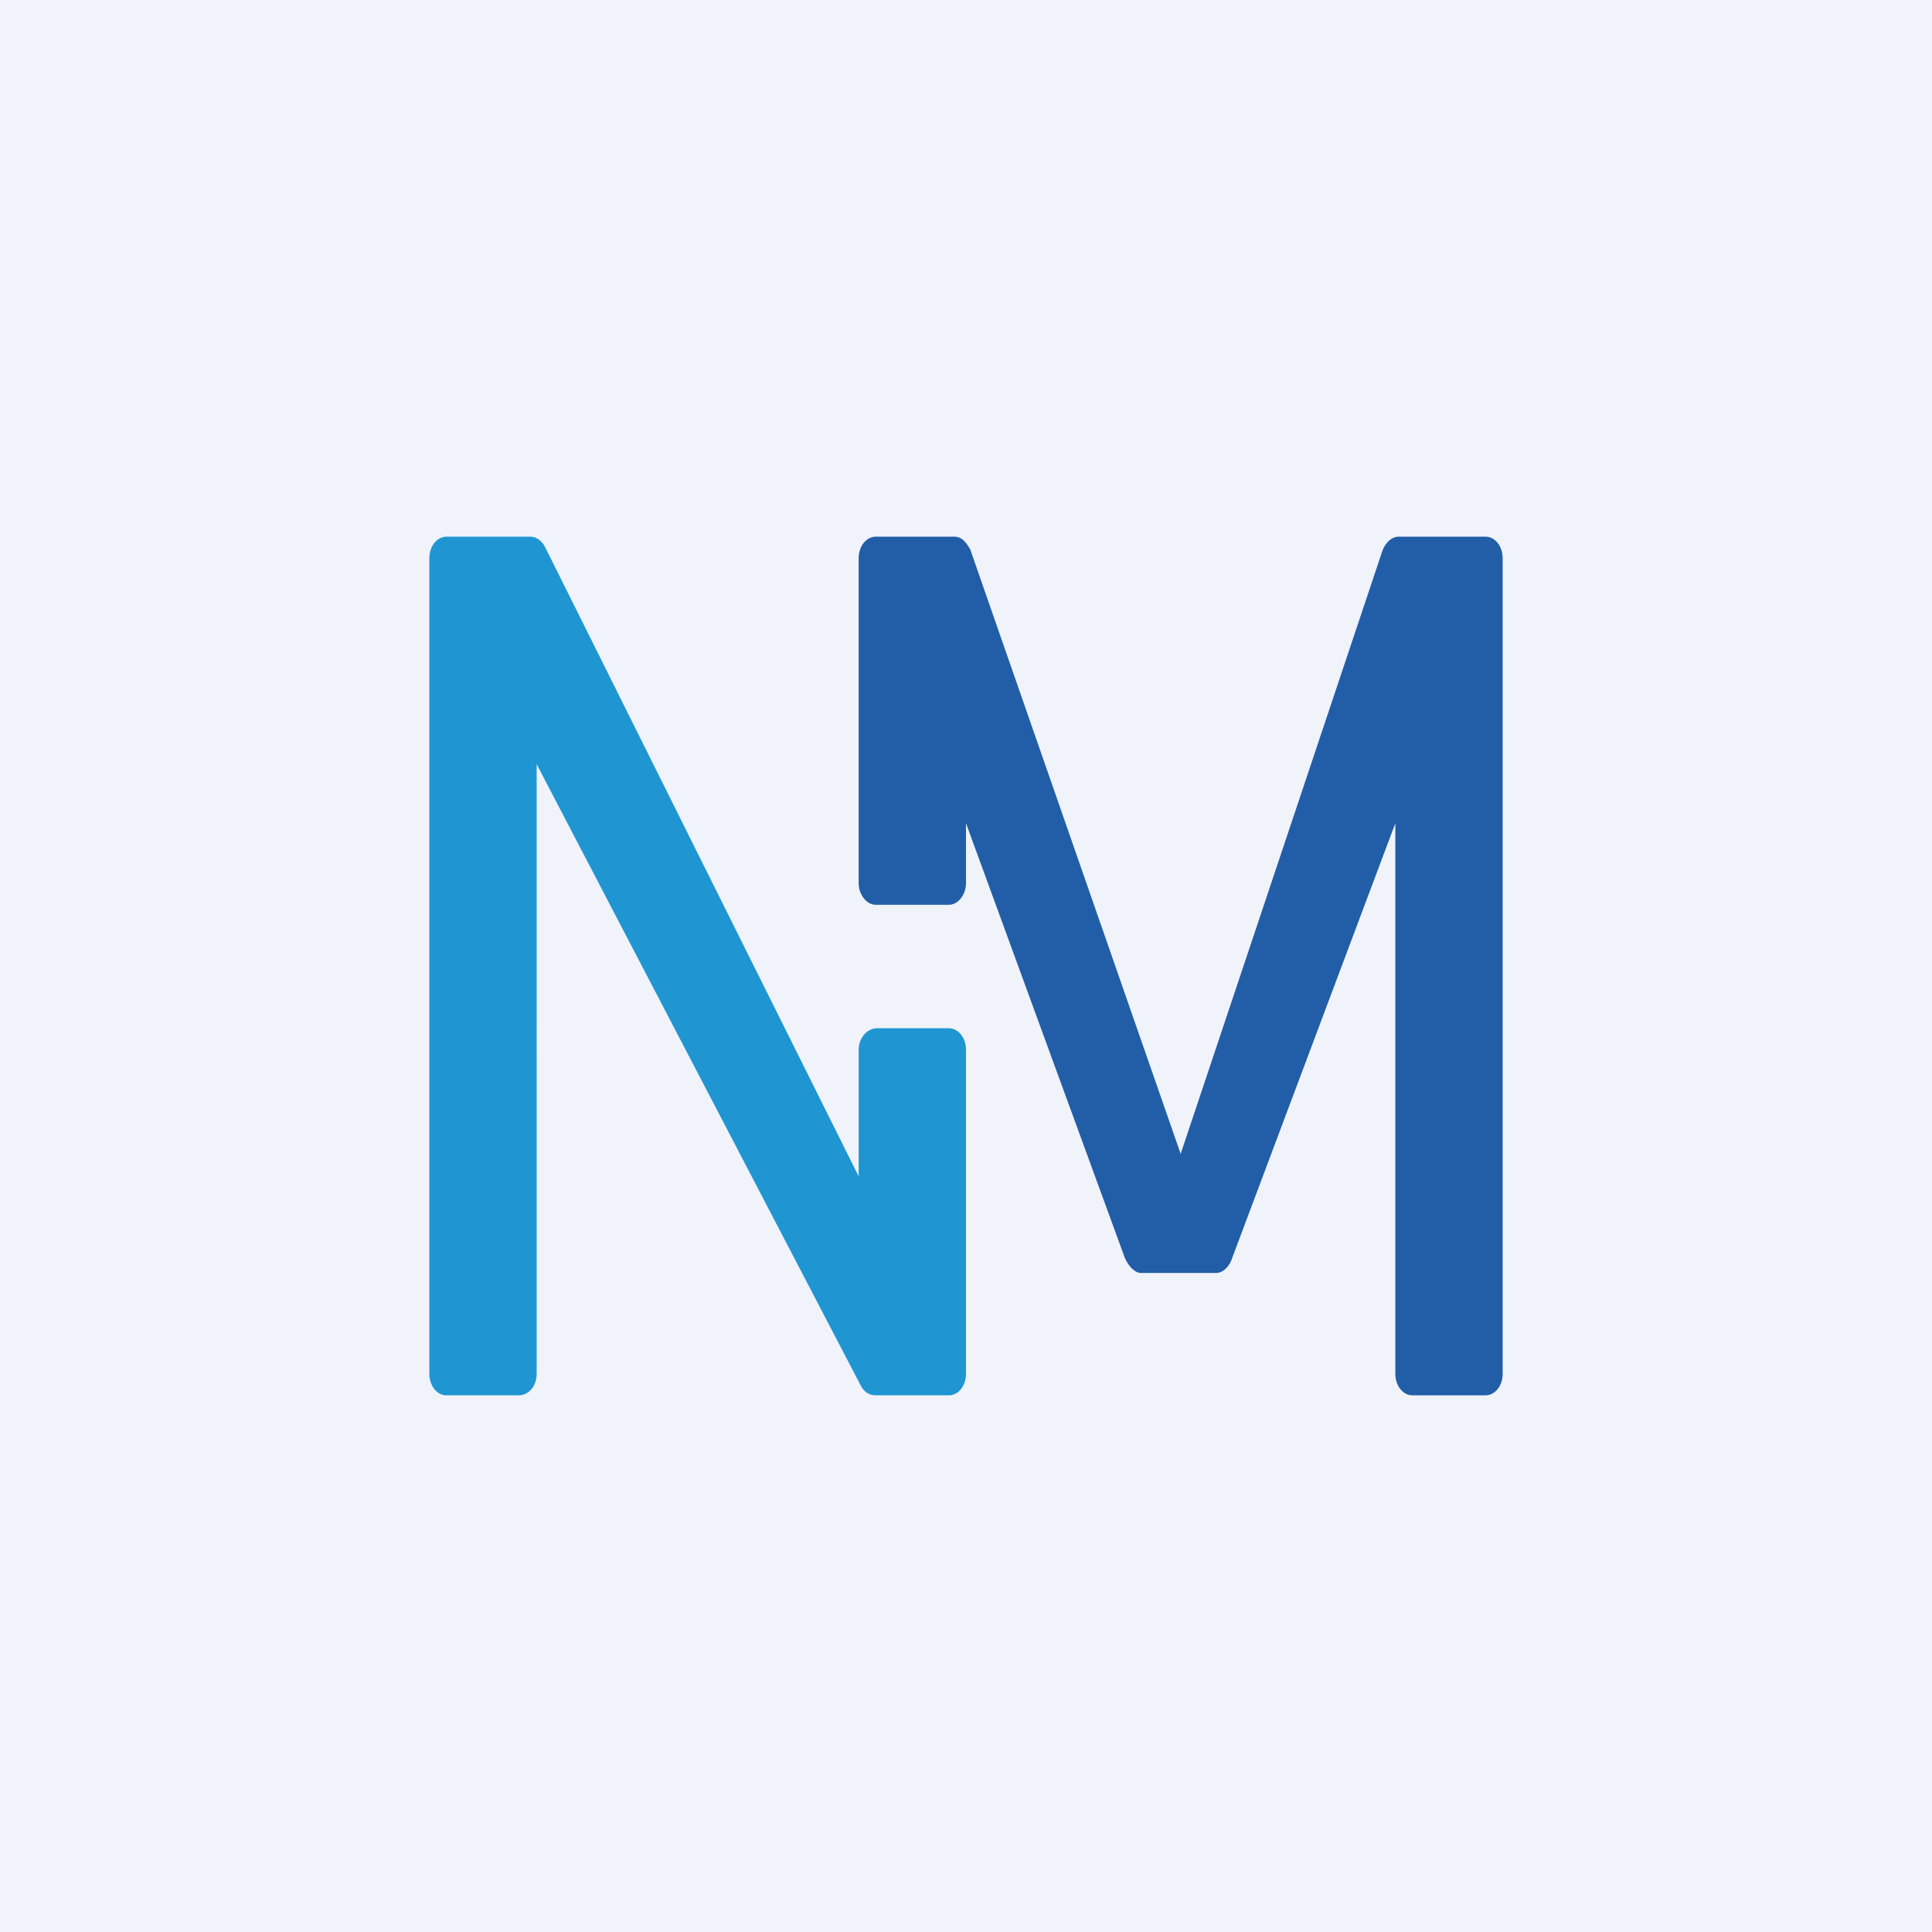
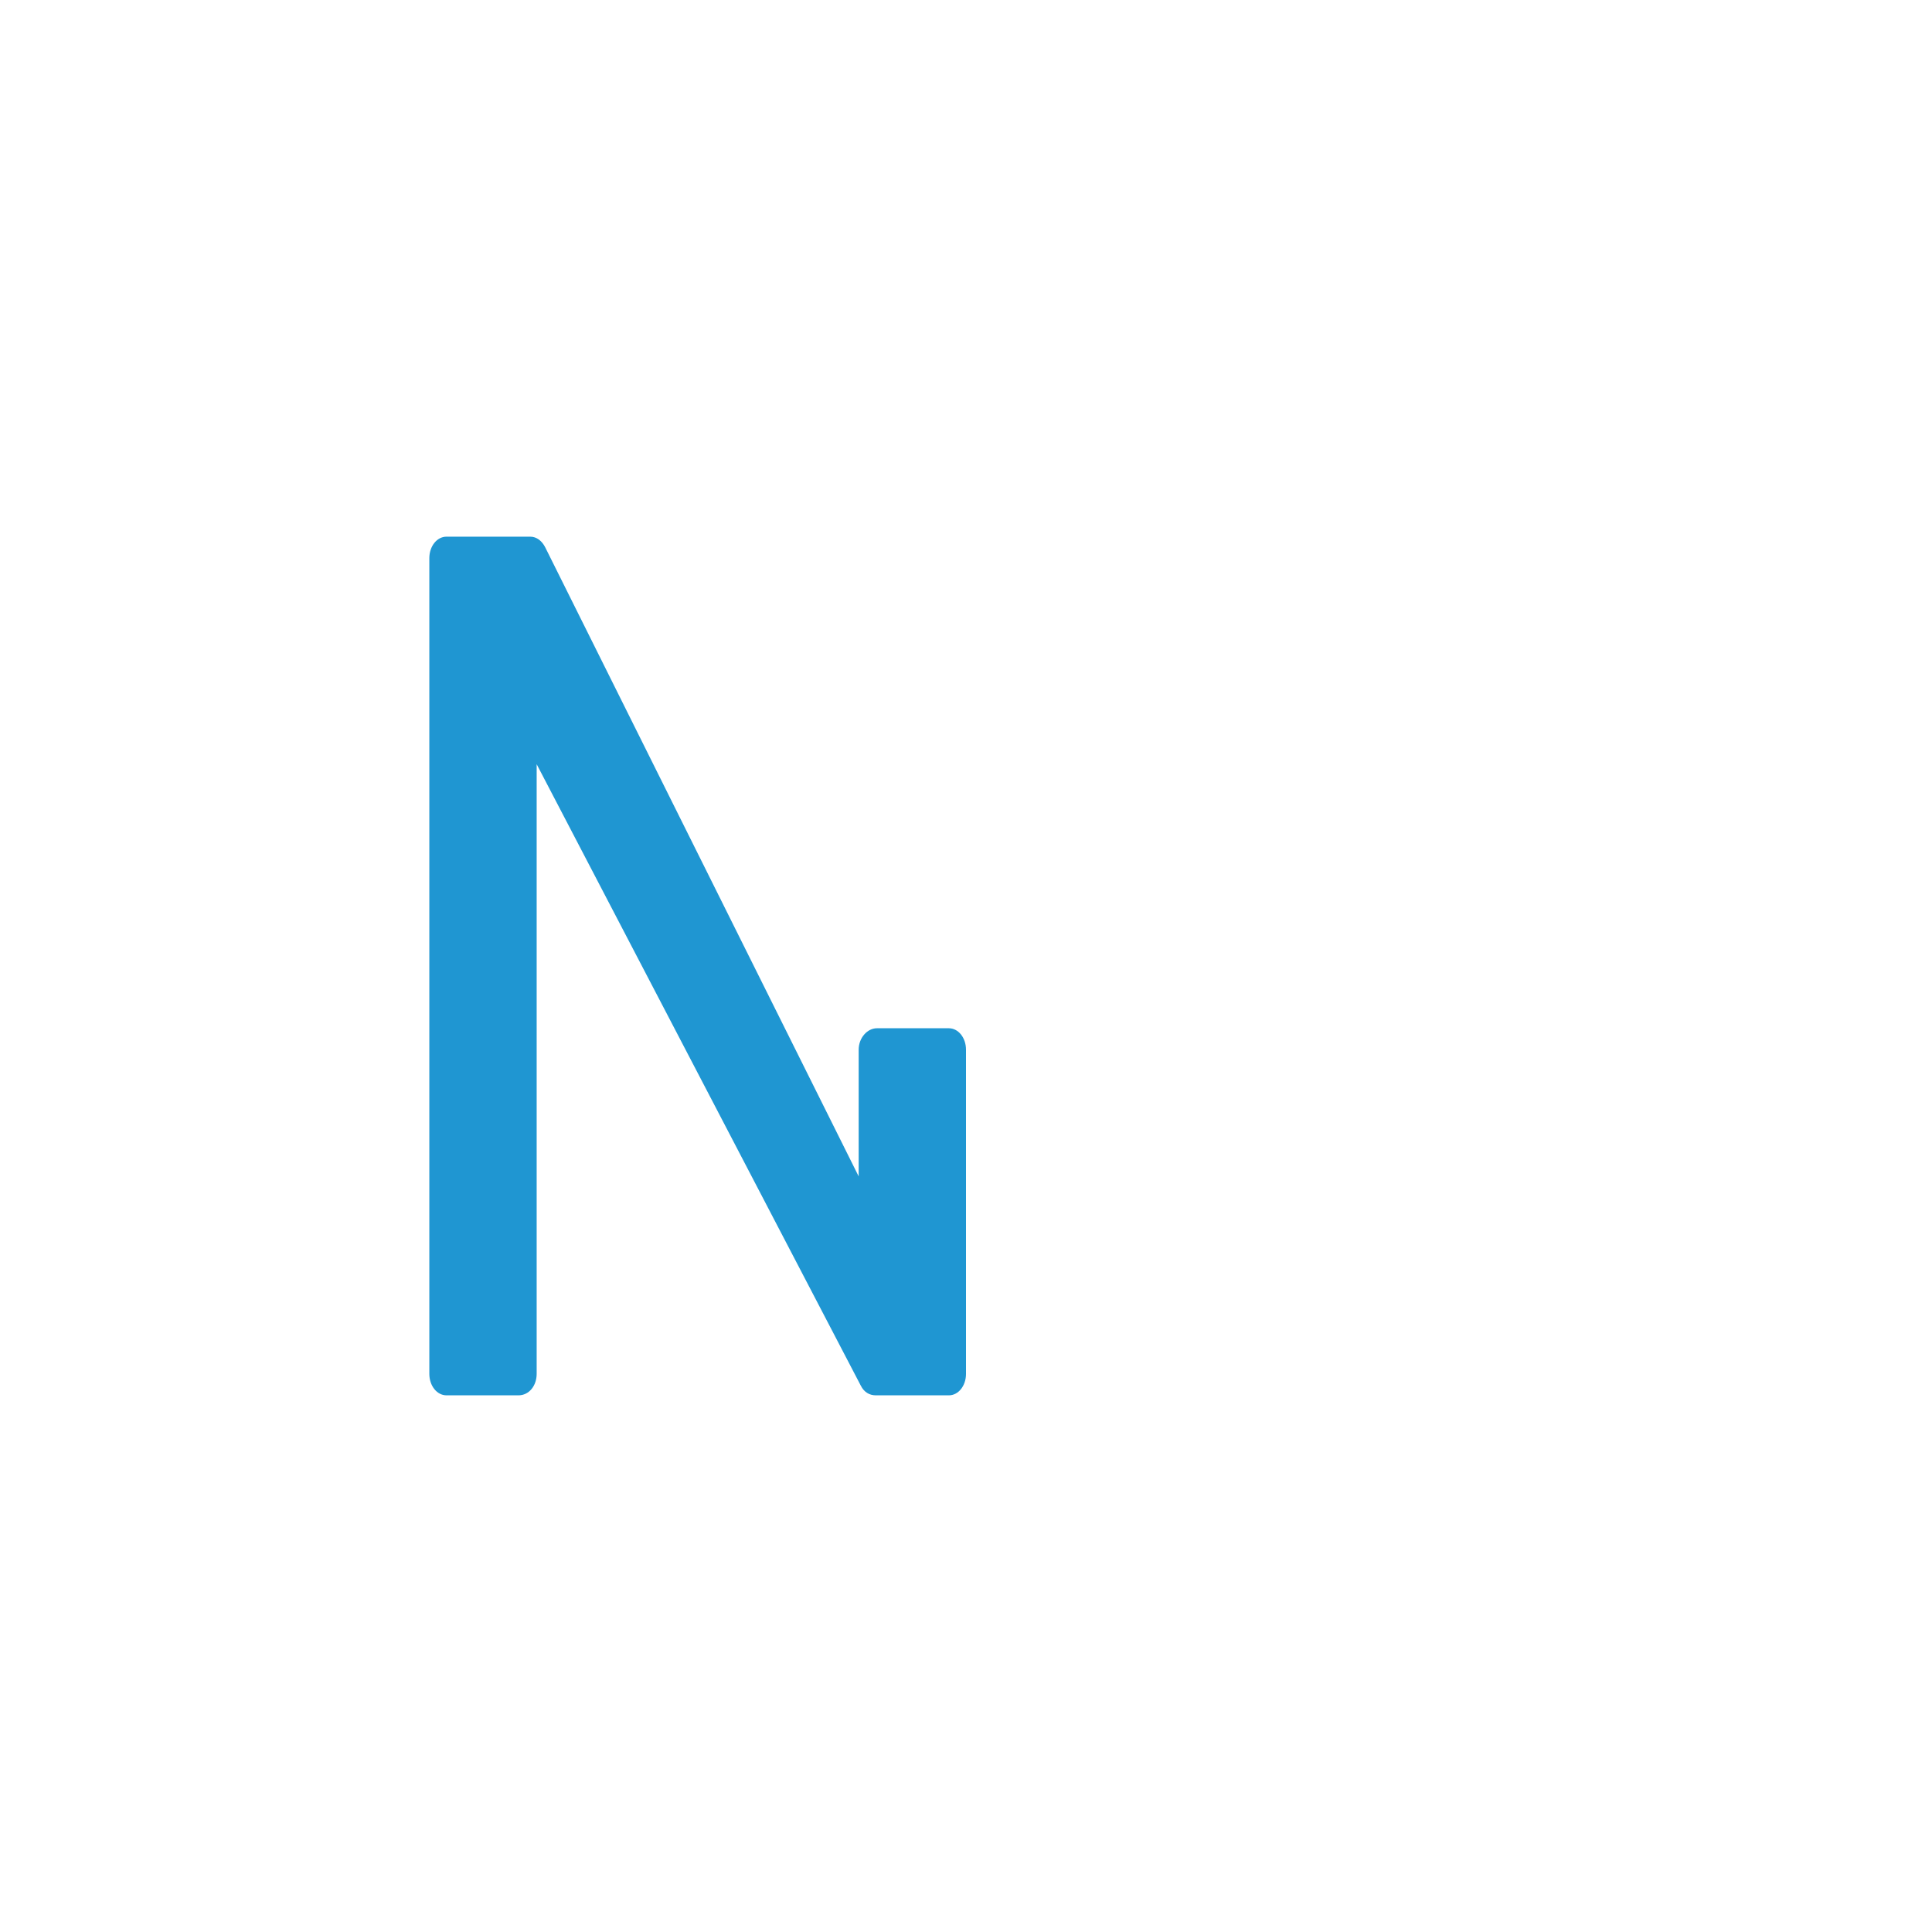
<svg xmlns="http://www.w3.org/2000/svg" width="18" height="18" viewBox="0 0 18 18">
-   <path fill="#F0F3FA" d="M0 0h18v18H0z" />
  <path d="M4 5.2v7.6c0 .11.07.2.16.2h.67c.1 0 .17-.09.17-.2V7.12l3.02 5.79c.03.06.08.09.14.09h.68c.09 0 .16-.09.16-.2V9.78c0-.11-.07-.2-.16-.2h-.67c-.09 0-.17.09-.17.2v1.18L5.08 5.1C5.05 5.04 5 5 4.94 5h-.78c-.09 0-.16.09-.16.2Z" fill="#1F96D2" />
-   <path d="M8 5.2v3.03c0 .1.07.2.16.2h.68c.09 0 .16-.1.16-.2v-.56l1.48 4.05c.03.07.09.14.15.14h.7c.07 0 .13-.07.15-.14L13 7.67v5.13c0 .11.07.2.16.2h.68c.09 0 .16-.09.16-.2V5.2c0-.11-.07-.2-.16-.2h-.81c-.06 0-.12.05-.15.13L11 10.75 9.04 5.12C9 5.05 8.96 5 8.89 5h-.73c-.09 0-.16.09-.16.2Z" fill="#225EA8" />
</svg>